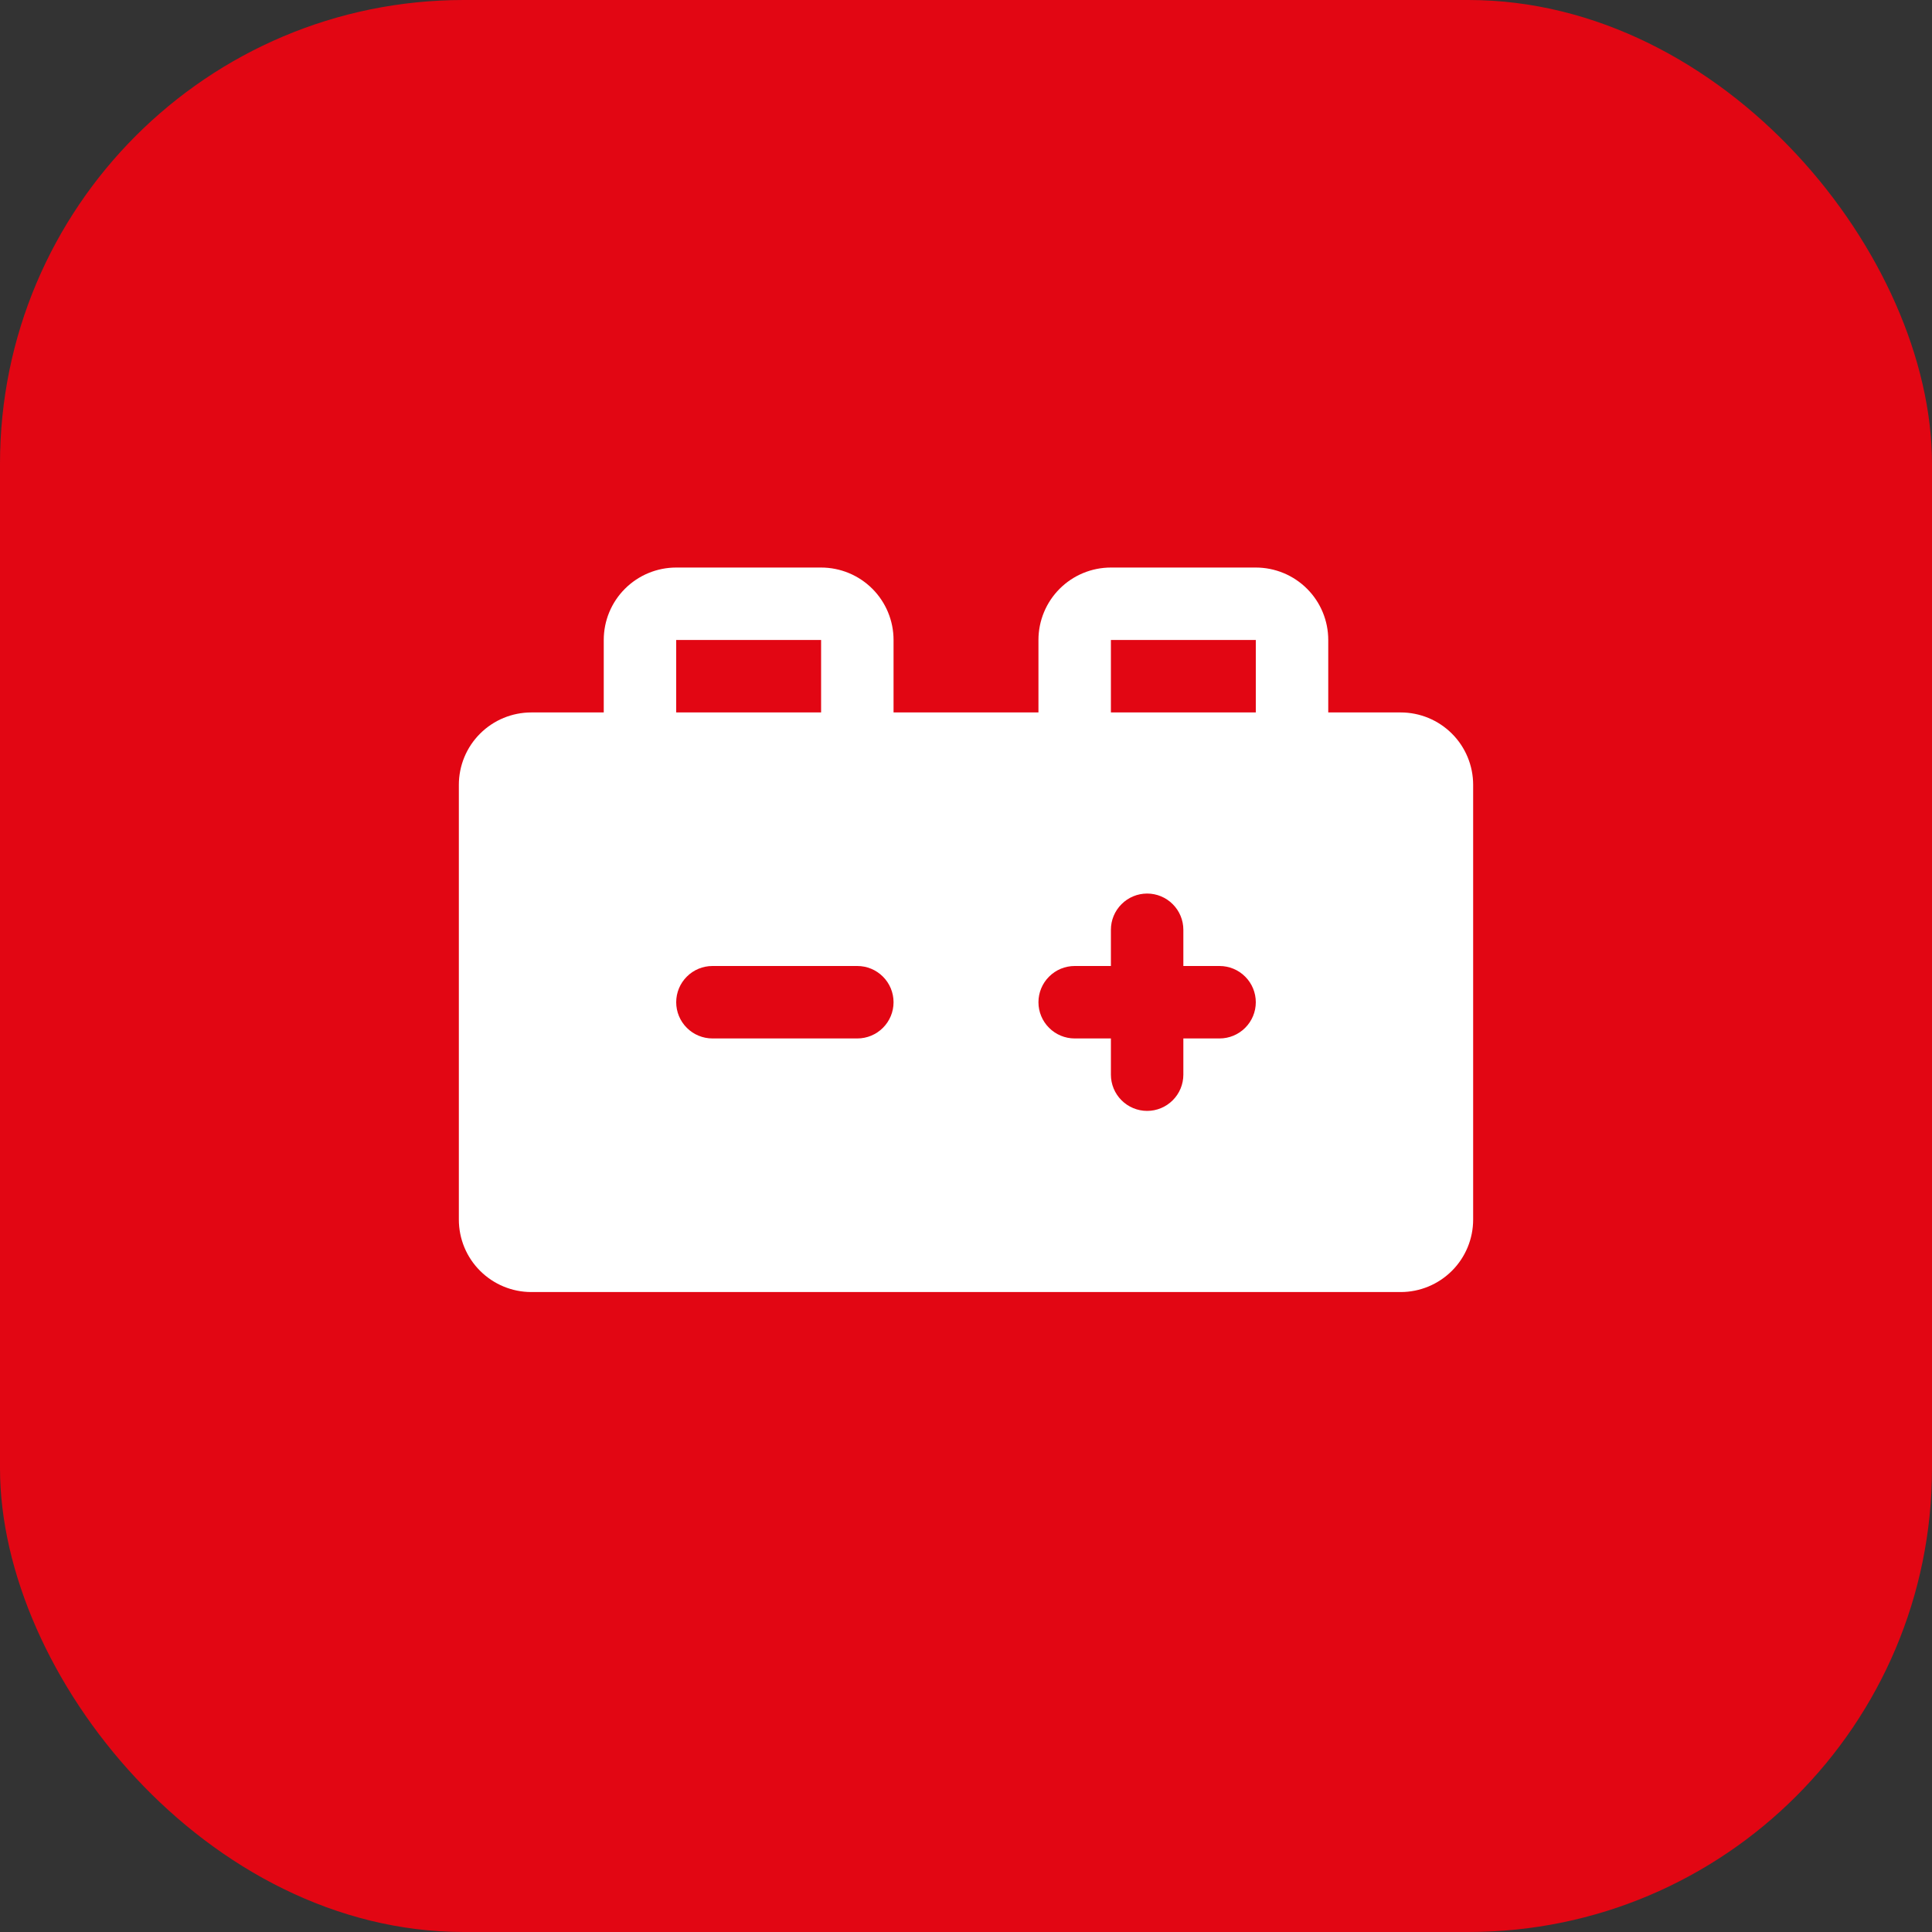
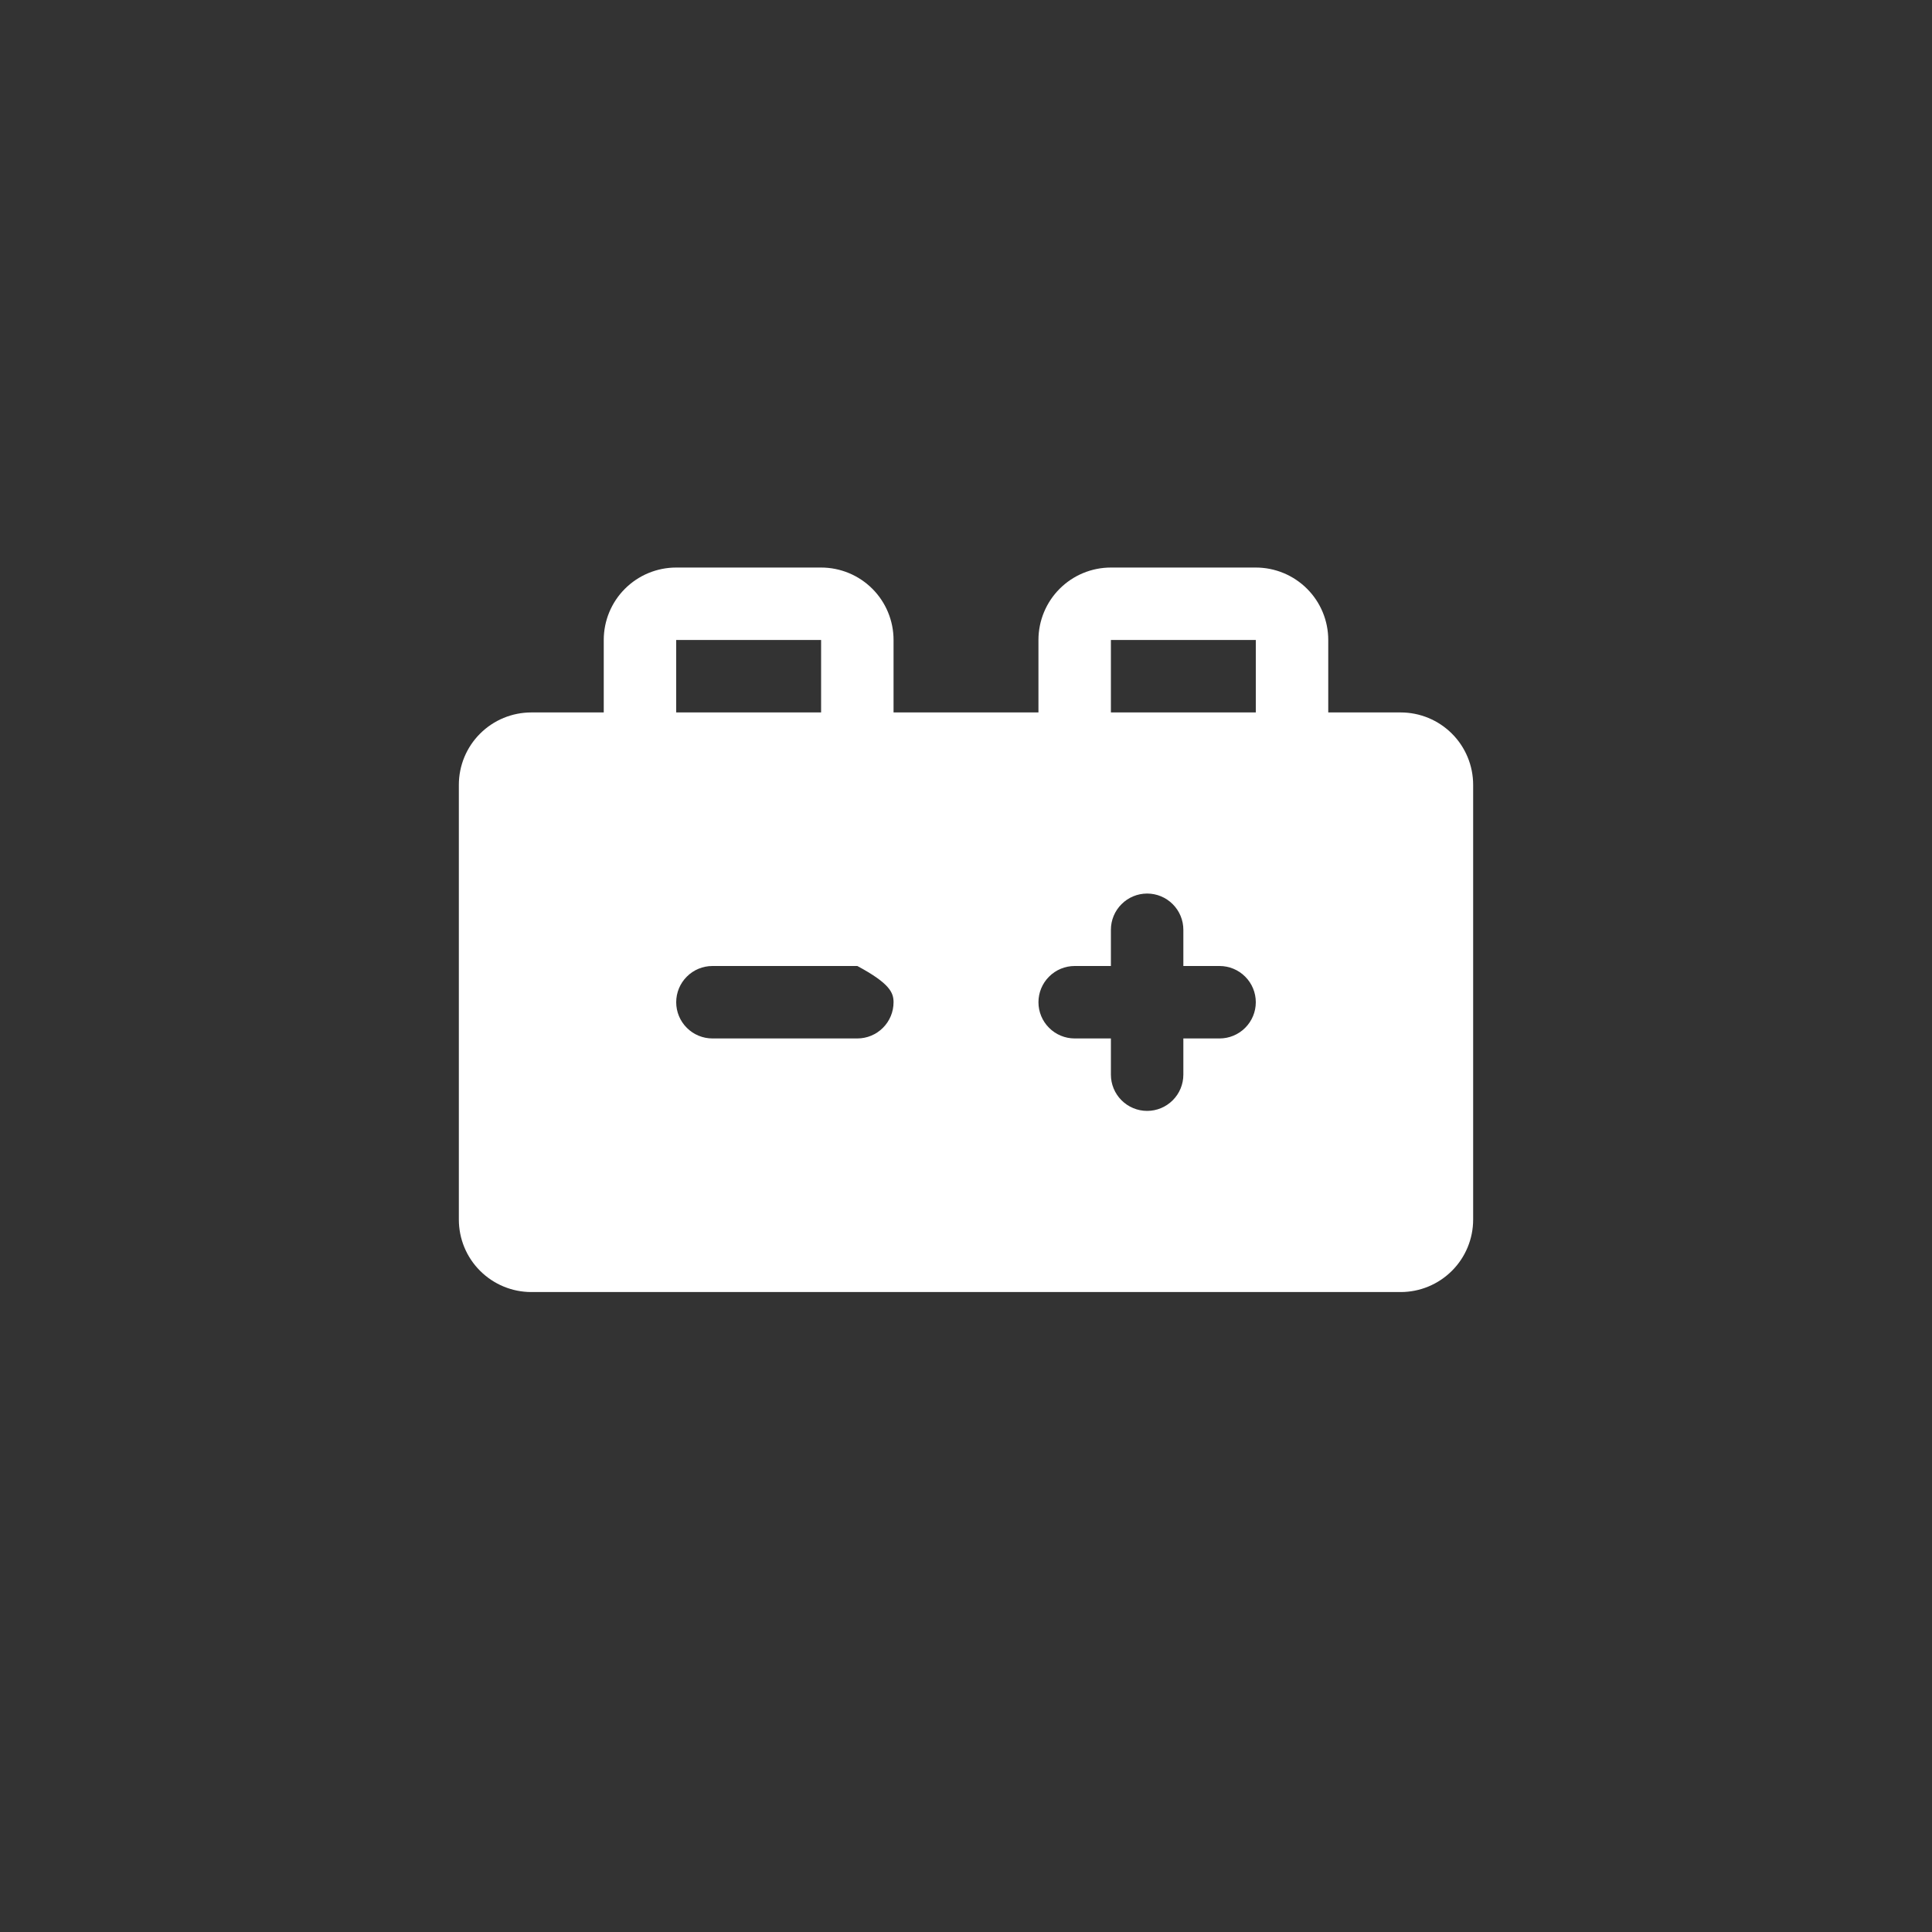
<svg xmlns="http://www.w3.org/2000/svg" width="50" height="50" viewBox="0 0 50 50" fill="none">
  <rect x="0" y="0" width="50" height="50" fill="#333333" stroke="none" />
-   <rect width="50" height="50" rx="12" fill="#E20613" />
-   <path d="M36.25 18.438H34.375V16.562C34.375 16.065 34.178 15.588 33.826 15.237C33.474 14.885 32.997 14.688 32.5 14.688H28.75C28.253 14.688 27.776 14.885 27.424 15.237C27.073 15.588 26.875 16.065 26.875 16.562V18.438H23.125V16.562C23.125 16.065 22.927 15.588 22.576 15.237C22.224 14.885 21.747 14.688 21.25 14.688H17.5C17.003 14.688 16.526 14.885 16.174 15.237C15.822 15.588 15.625 16.065 15.625 16.562V18.438H13.75C13.253 18.438 12.776 18.635 12.424 18.987C12.072 19.338 11.875 19.815 11.875 20.312V31.562C11.875 32.06 12.072 32.537 12.424 32.888C12.776 33.24 13.253 33.438 13.75 33.438H36.25C36.747 33.438 37.224 33.24 37.576 32.888C37.928 32.537 38.125 32.06 38.125 31.562V20.312C38.125 19.815 37.928 19.338 37.576 18.987C37.224 18.635 36.747 18.438 36.25 18.438ZM17.5 16.562H21.25V18.438H17.5V16.562ZM22.188 26.875H18.438C18.189 26.875 17.95 26.776 17.775 26.6C17.599 26.425 17.5 26.186 17.5 25.938C17.5 25.689 17.599 25.45 17.775 25.275C17.95 25.099 18.189 25 18.438 25H22.188C22.436 25 22.675 25.099 22.85 25.275C23.026 25.45 23.125 25.689 23.125 25.938C23.125 26.186 23.026 26.425 22.85 26.6C22.675 26.776 22.436 26.875 22.188 26.875ZM31.562 26.875H30.625V27.812C30.625 28.061 30.526 28.3 30.35 28.475C30.175 28.651 29.936 28.75 29.688 28.75C29.439 28.75 29.2 28.651 29.025 28.475C28.849 28.3 28.75 28.061 28.75 27.812V26.875H27.812C27.564 26.875 27.325 26.776 27.15 26.6C26.974 26.425 26.875 26.186 26.875 25.938C26.875 25.689 26.974 25.45 27.15 25.275C27.325 25.099 27.564 25 27.812 25H28.75V24.062C28.75 23.814 28.849 23.575 29.025 23.4C29.2 23.224 29.439 23.125 29.688 23.125C29.936 23.125 30.175 23.224 30.35 23.4C30.526 23.575 30.625 23.814 30.625 24.062V25H31.562C31.811 25 32.05 25.099 32.225 25.275C32.401 25.45 32.5 25.689 32.5 25.938C32.5 26.186 32.401 26.425 32.225 26.6C32.05 26.776 31.811 26.875 31.562 26.875ZM32.5 18.438H28.75V16.562H32.5V18.438Z" fill="white" />
+   <path d="M36.25 18.438H34.375V16.562C34.375 16.065 34.178 15.588 33.826 15.237C33.474 14.885 32.997 14.688 32.5 14.688H28.75C28.253 14.688 27.776 14.885 27.424 15.237C27.073 15.588 26.875 16.065 26.875 16.562V18.438H23.125V16.562C23.125 16.065 22.927 15.588 22.576 15.237C22.224 14.885 21.747 14.688 21.25 14.688H17.5C17.003 14.688 16.526 14.885 16.174 15.237C15.822 15.588 15.625 16.065 15.625 16.562V18.438H13.75C13.253 18.438 12.776 18.635 12.424 18.987C12.072 19.338 11.875 19.815 11.875 20.312V31.562C11.875 32.06 12.072 32.537 12.424 32.888C12.776 33.24 13.253 33.438 13.75 33.438H36.25C36.747 33.438 37.224 33.24 37.576 32.888C37.928 32.537 38.125 32.06 38.125 31.562V20.312C38.125 19.815 37.928 19.338 37.576 18.987C37.224 18.635 36.747 18.438 36.25 18.438ZM17.5 16.562H21.25V18.438H17.5V16.562ZM22.188 26.875H18.438C18.189 26.875 17.95 26.776 17.775 26.6C17.599 26.425 17.5 26.186 17.5 25.938C17.5 25.689 17.599 25.45 17.775 25.275C17.95 25.099 18.189 25 18.438 25H22.188C23.026 25.45 23.125 25.689 23.125 25.938C23.125 26.186 23.026 26.425 22.85 26.6C22.675 26.776 22.436 26.875 22.188 26.875ZM31.562 26.875H30.625V27.812C30.625 28.061 30.526 28.3 30.35 28.475C30.175 28.651 29.936 28.75 29.688 28.75C29.439 28.75 29.2 28.651 29.025 28.475C28.849 28.3 28.75 28.061 28.75 27.812V26.875H27.812C27.564 26.875 27.325 26.776 27.15 26.6C26.974 26.425 26.875 26.186 26.875 25.938C26.875 25.689 26.974 25.45 27.15 25.275C27.325 25.099 27.564 25 27.812 25H28.75V24.062C28.75 23.814 28.849 23.575 29.025 23.4C29.2 23.224 29.439 23.125 29.688 23.125C29.936 23.125 30.175 23.224 30.35 23.4C30.526 23.575 30.625 23.814 30.625 24.062V25H31.562C31.811 25 32.05 25.099 32.225 25.275C32.401 25.45 32.5 25.689 32.5 25.938C32.5 26.186 32.401 26.425 32.225 26.6C32.05 26.776 31.811 26.875 31.562 26.875ZM32.5 18.438H28.75V16.562H32.5V18.438Z" fill="white" />
</svg>